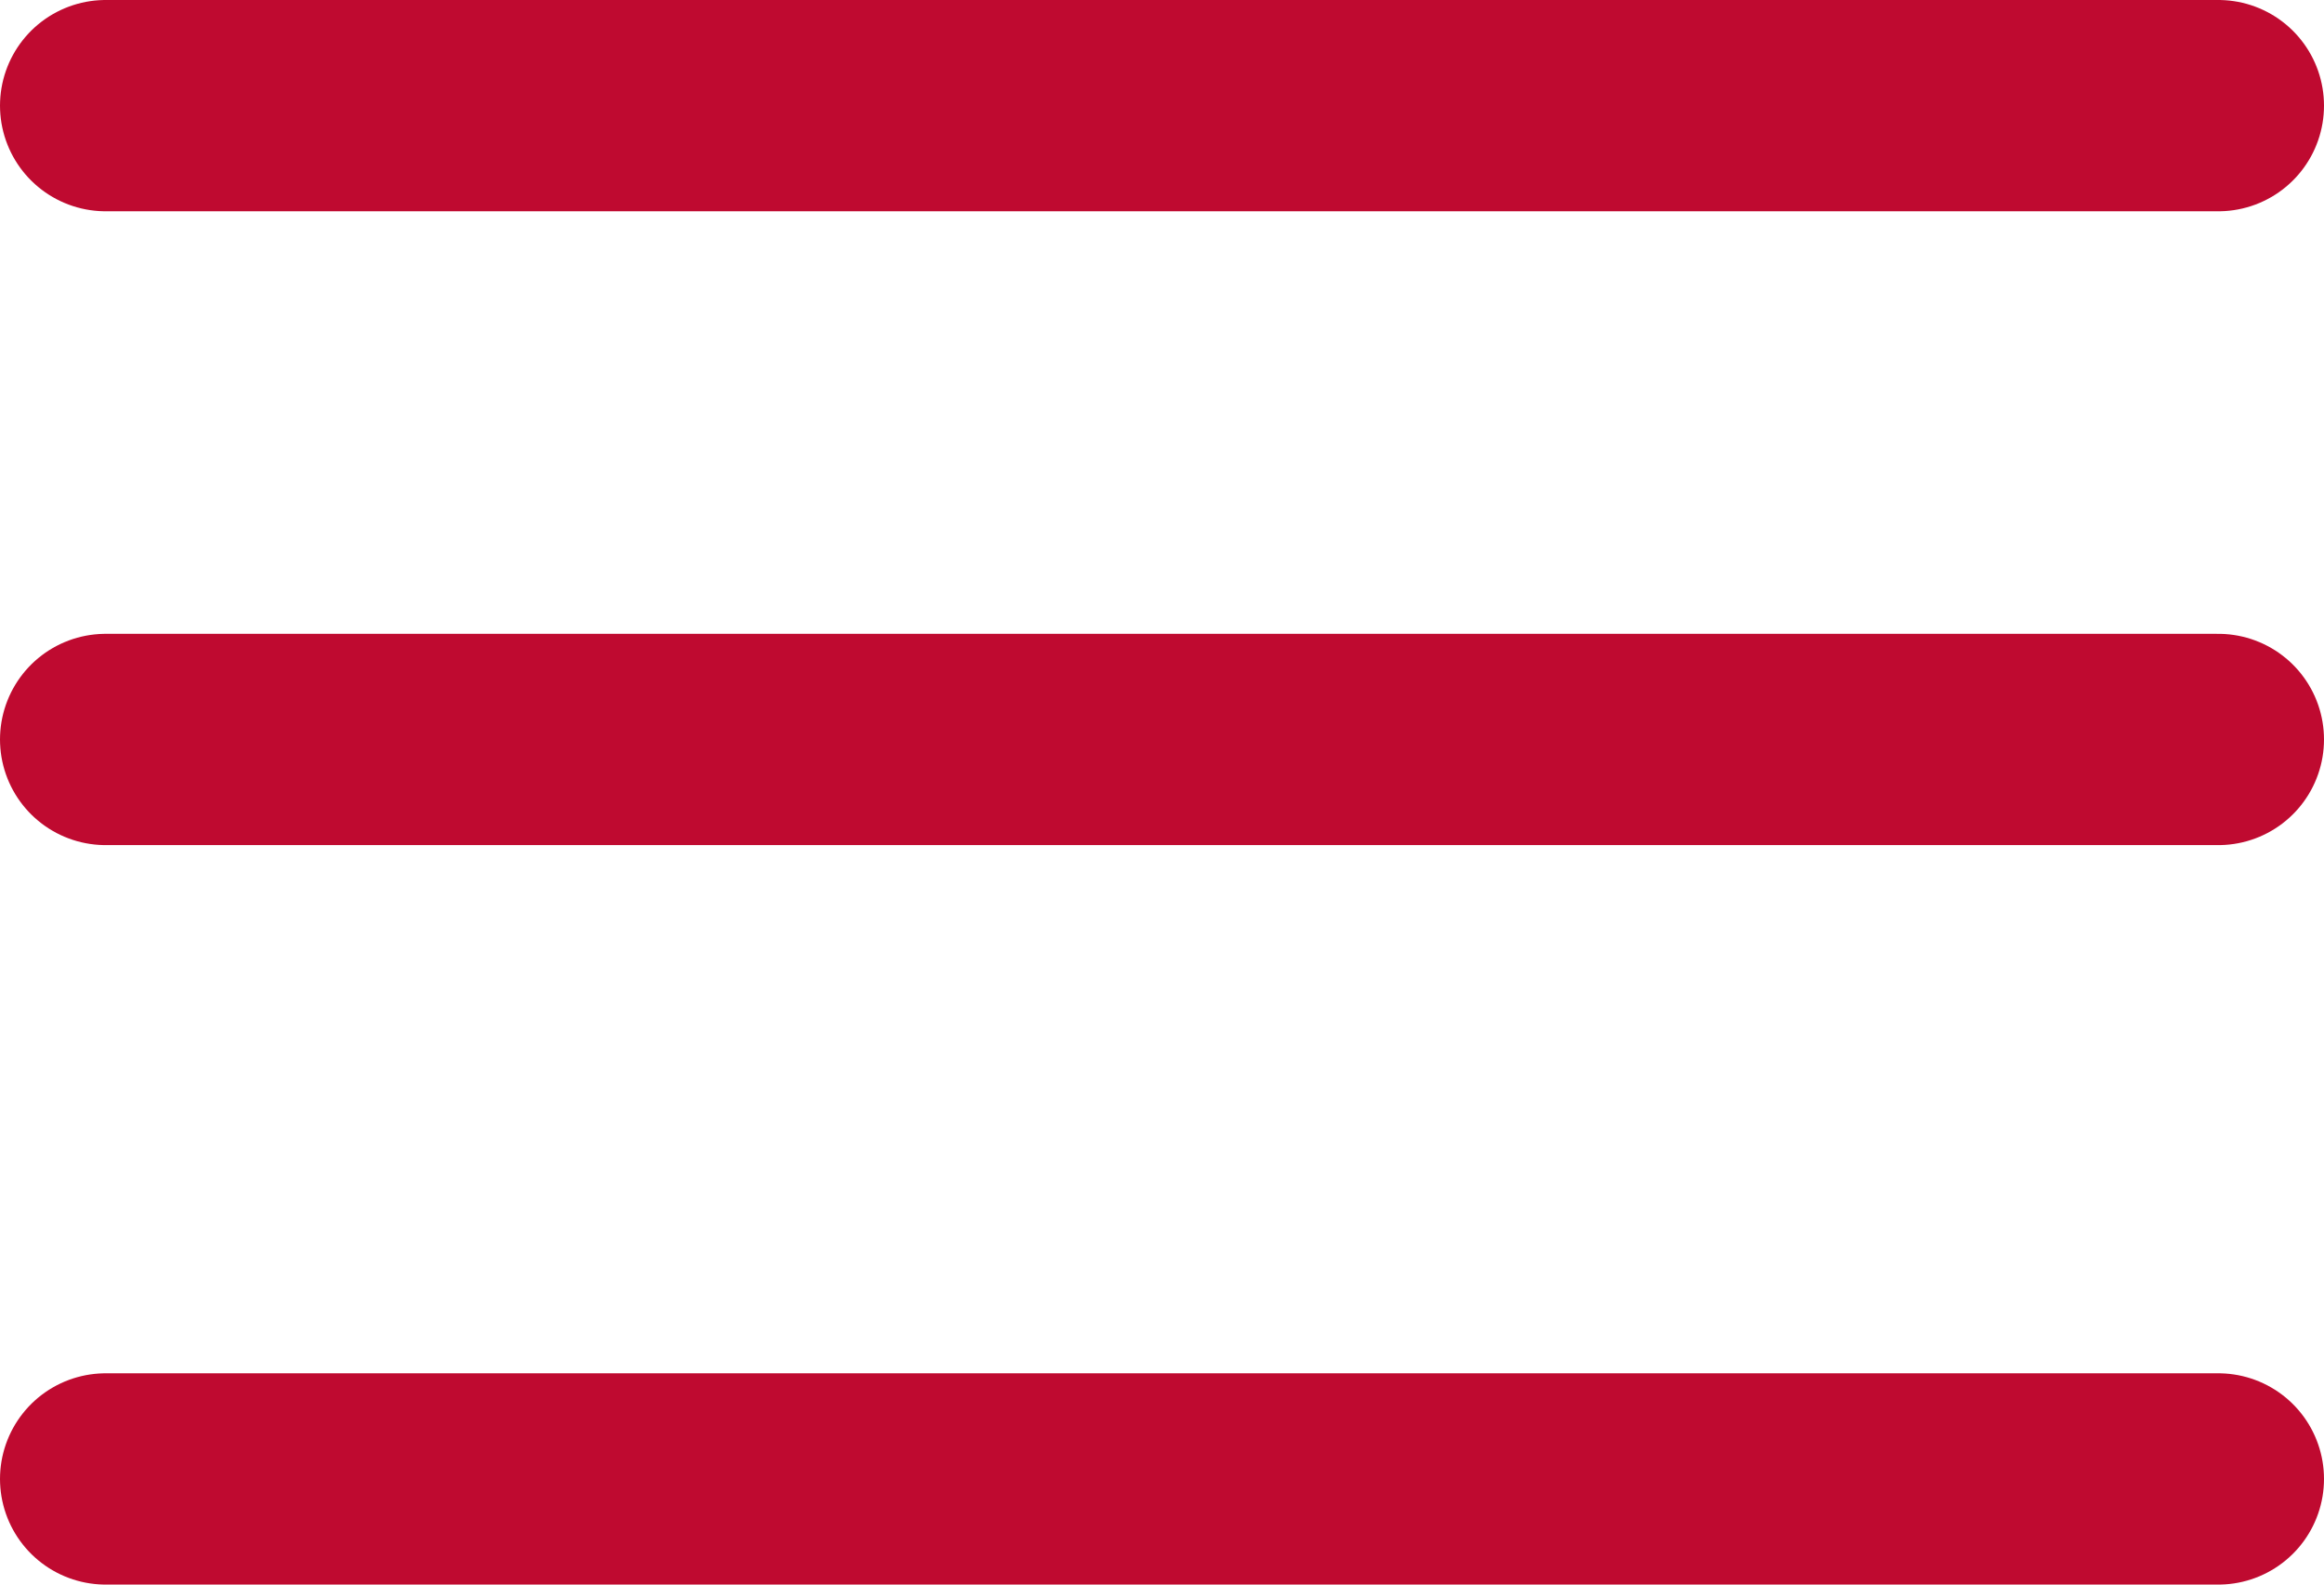
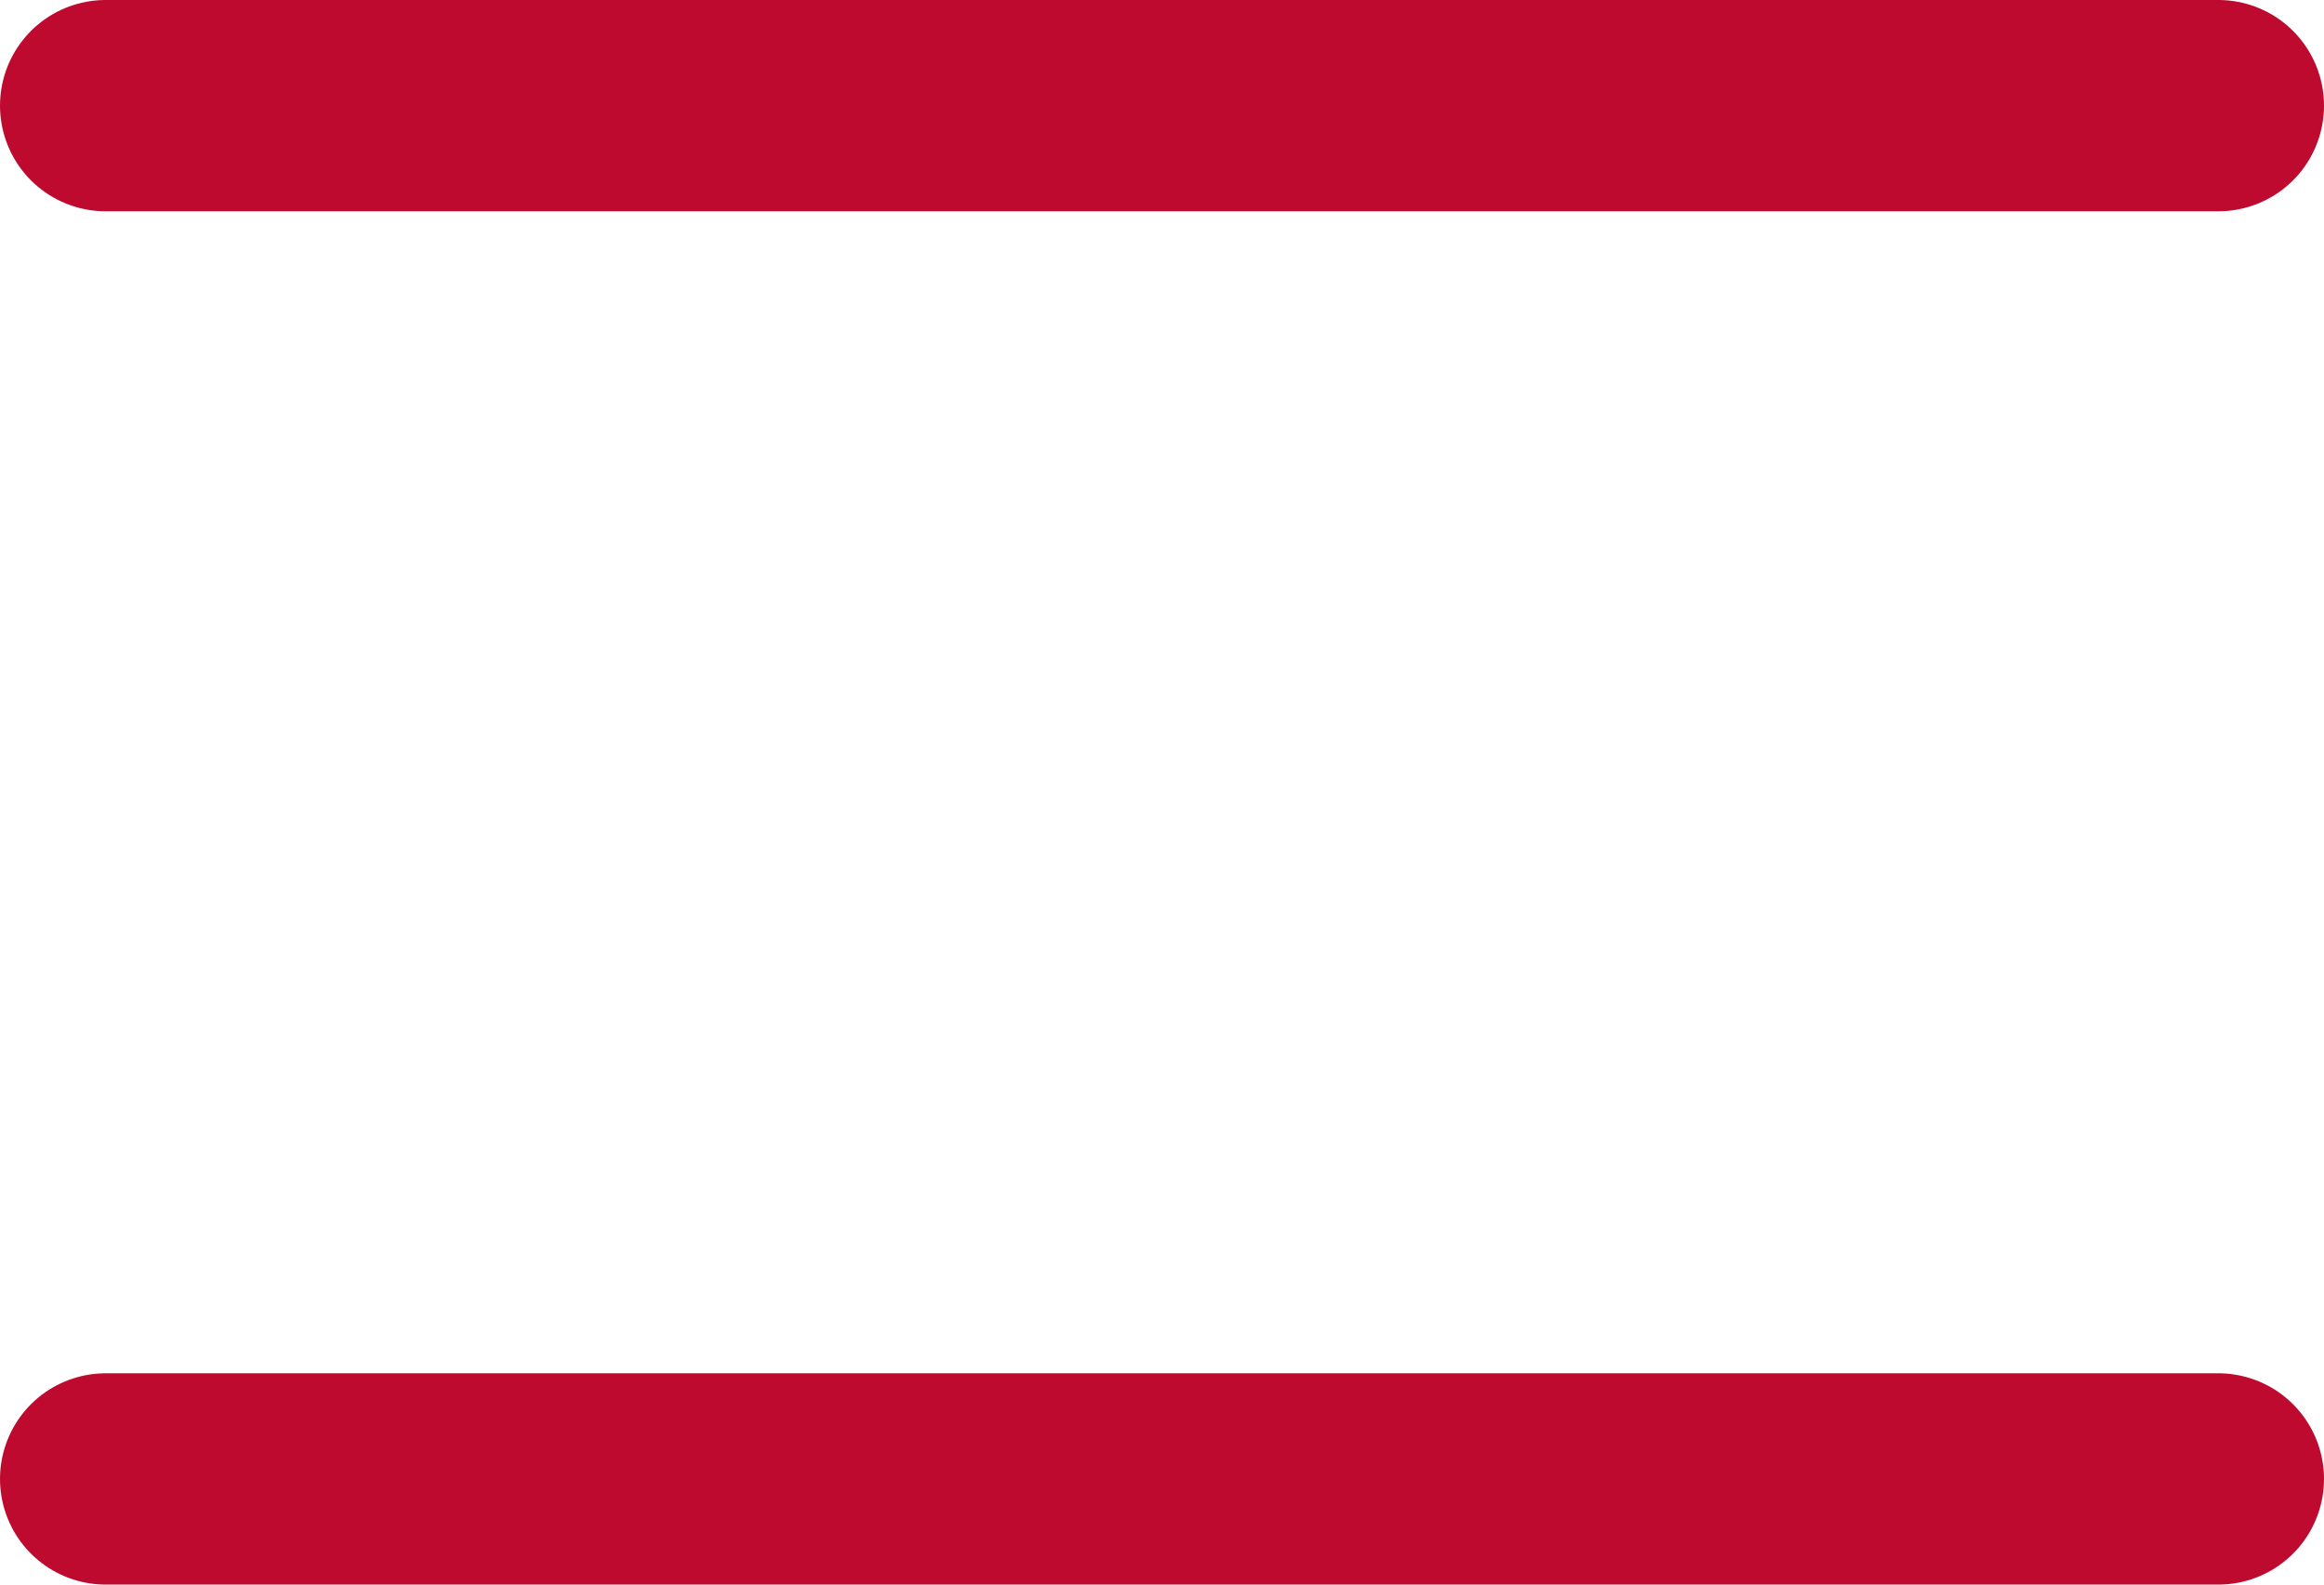
<svg xmlns="http://www.w3.org/2000/svg" width="22" height="15" viewBox="0 0 22 15" fill="none">
  <path d="M21 1L1 1" stroke="#BF0A30" stroke-width="2" stroke-linecap="round" />
-   <path d="M21 7L1 7" stroke="#BF0A30" stroke-width="2" stroke-linecap="round" />
  <path d="M21 14L1 14" stroke="#BF0A30" stroke-width="2" stroke-linecap="round" />
</svg>